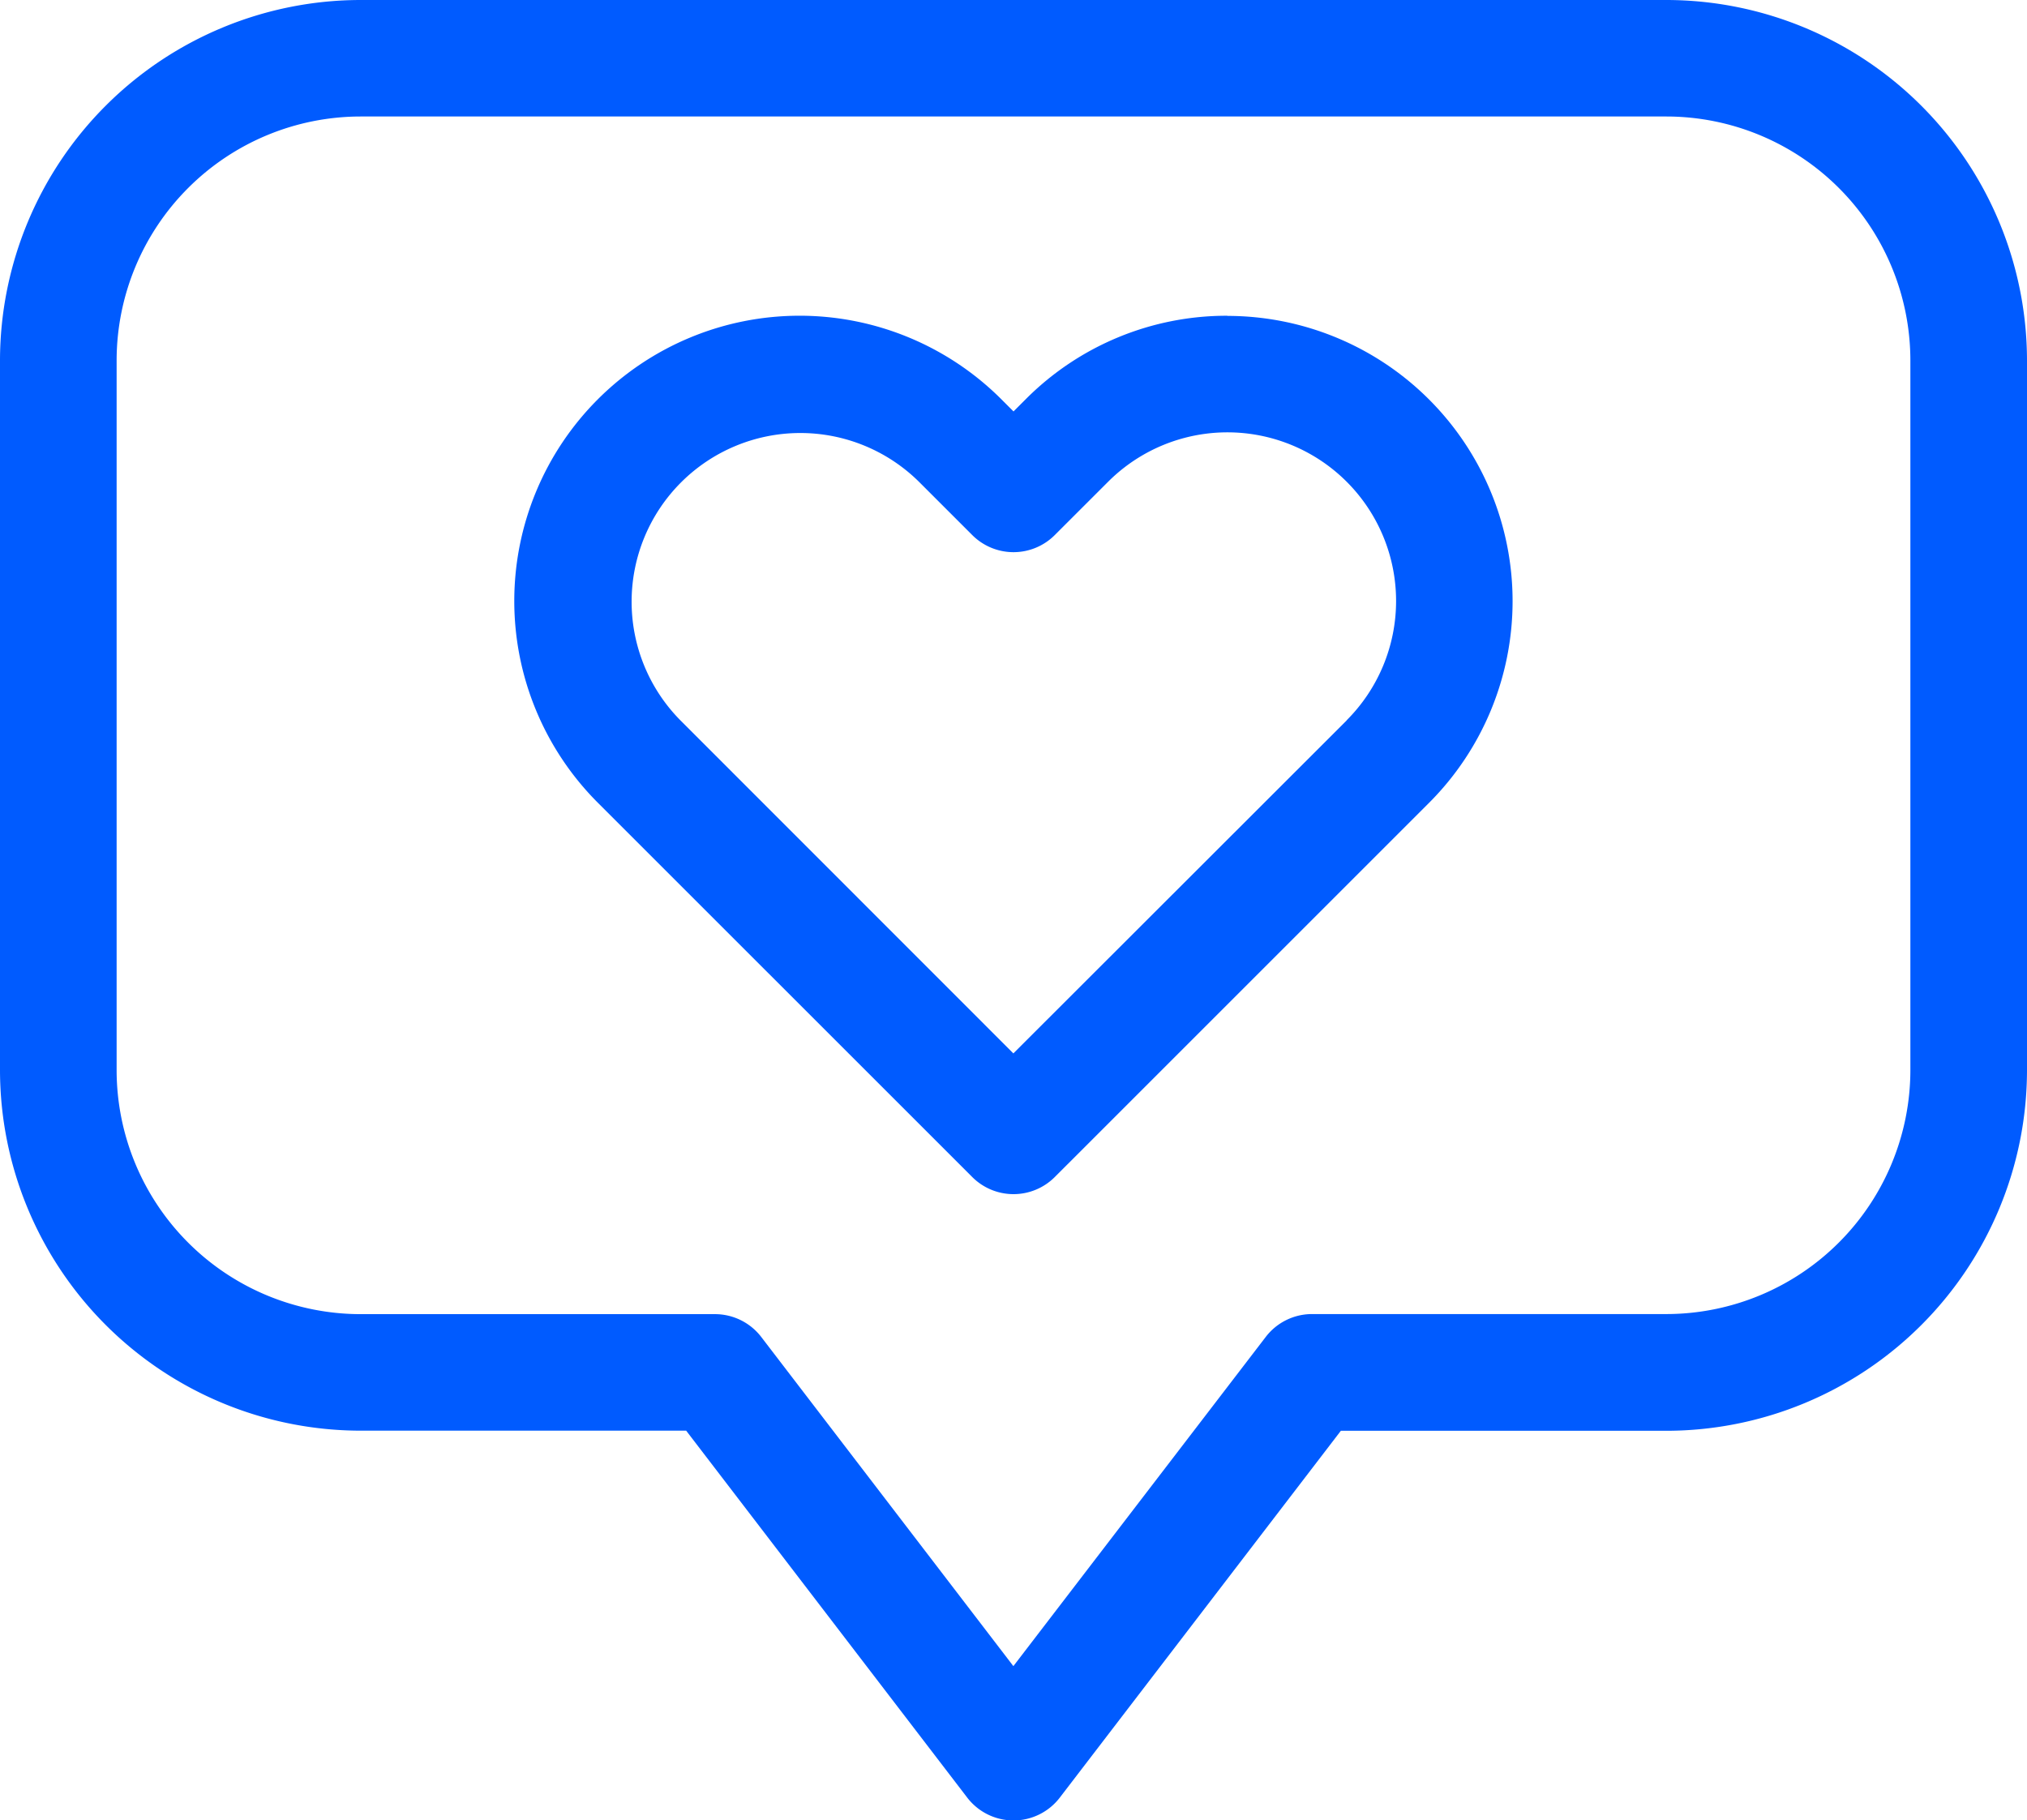
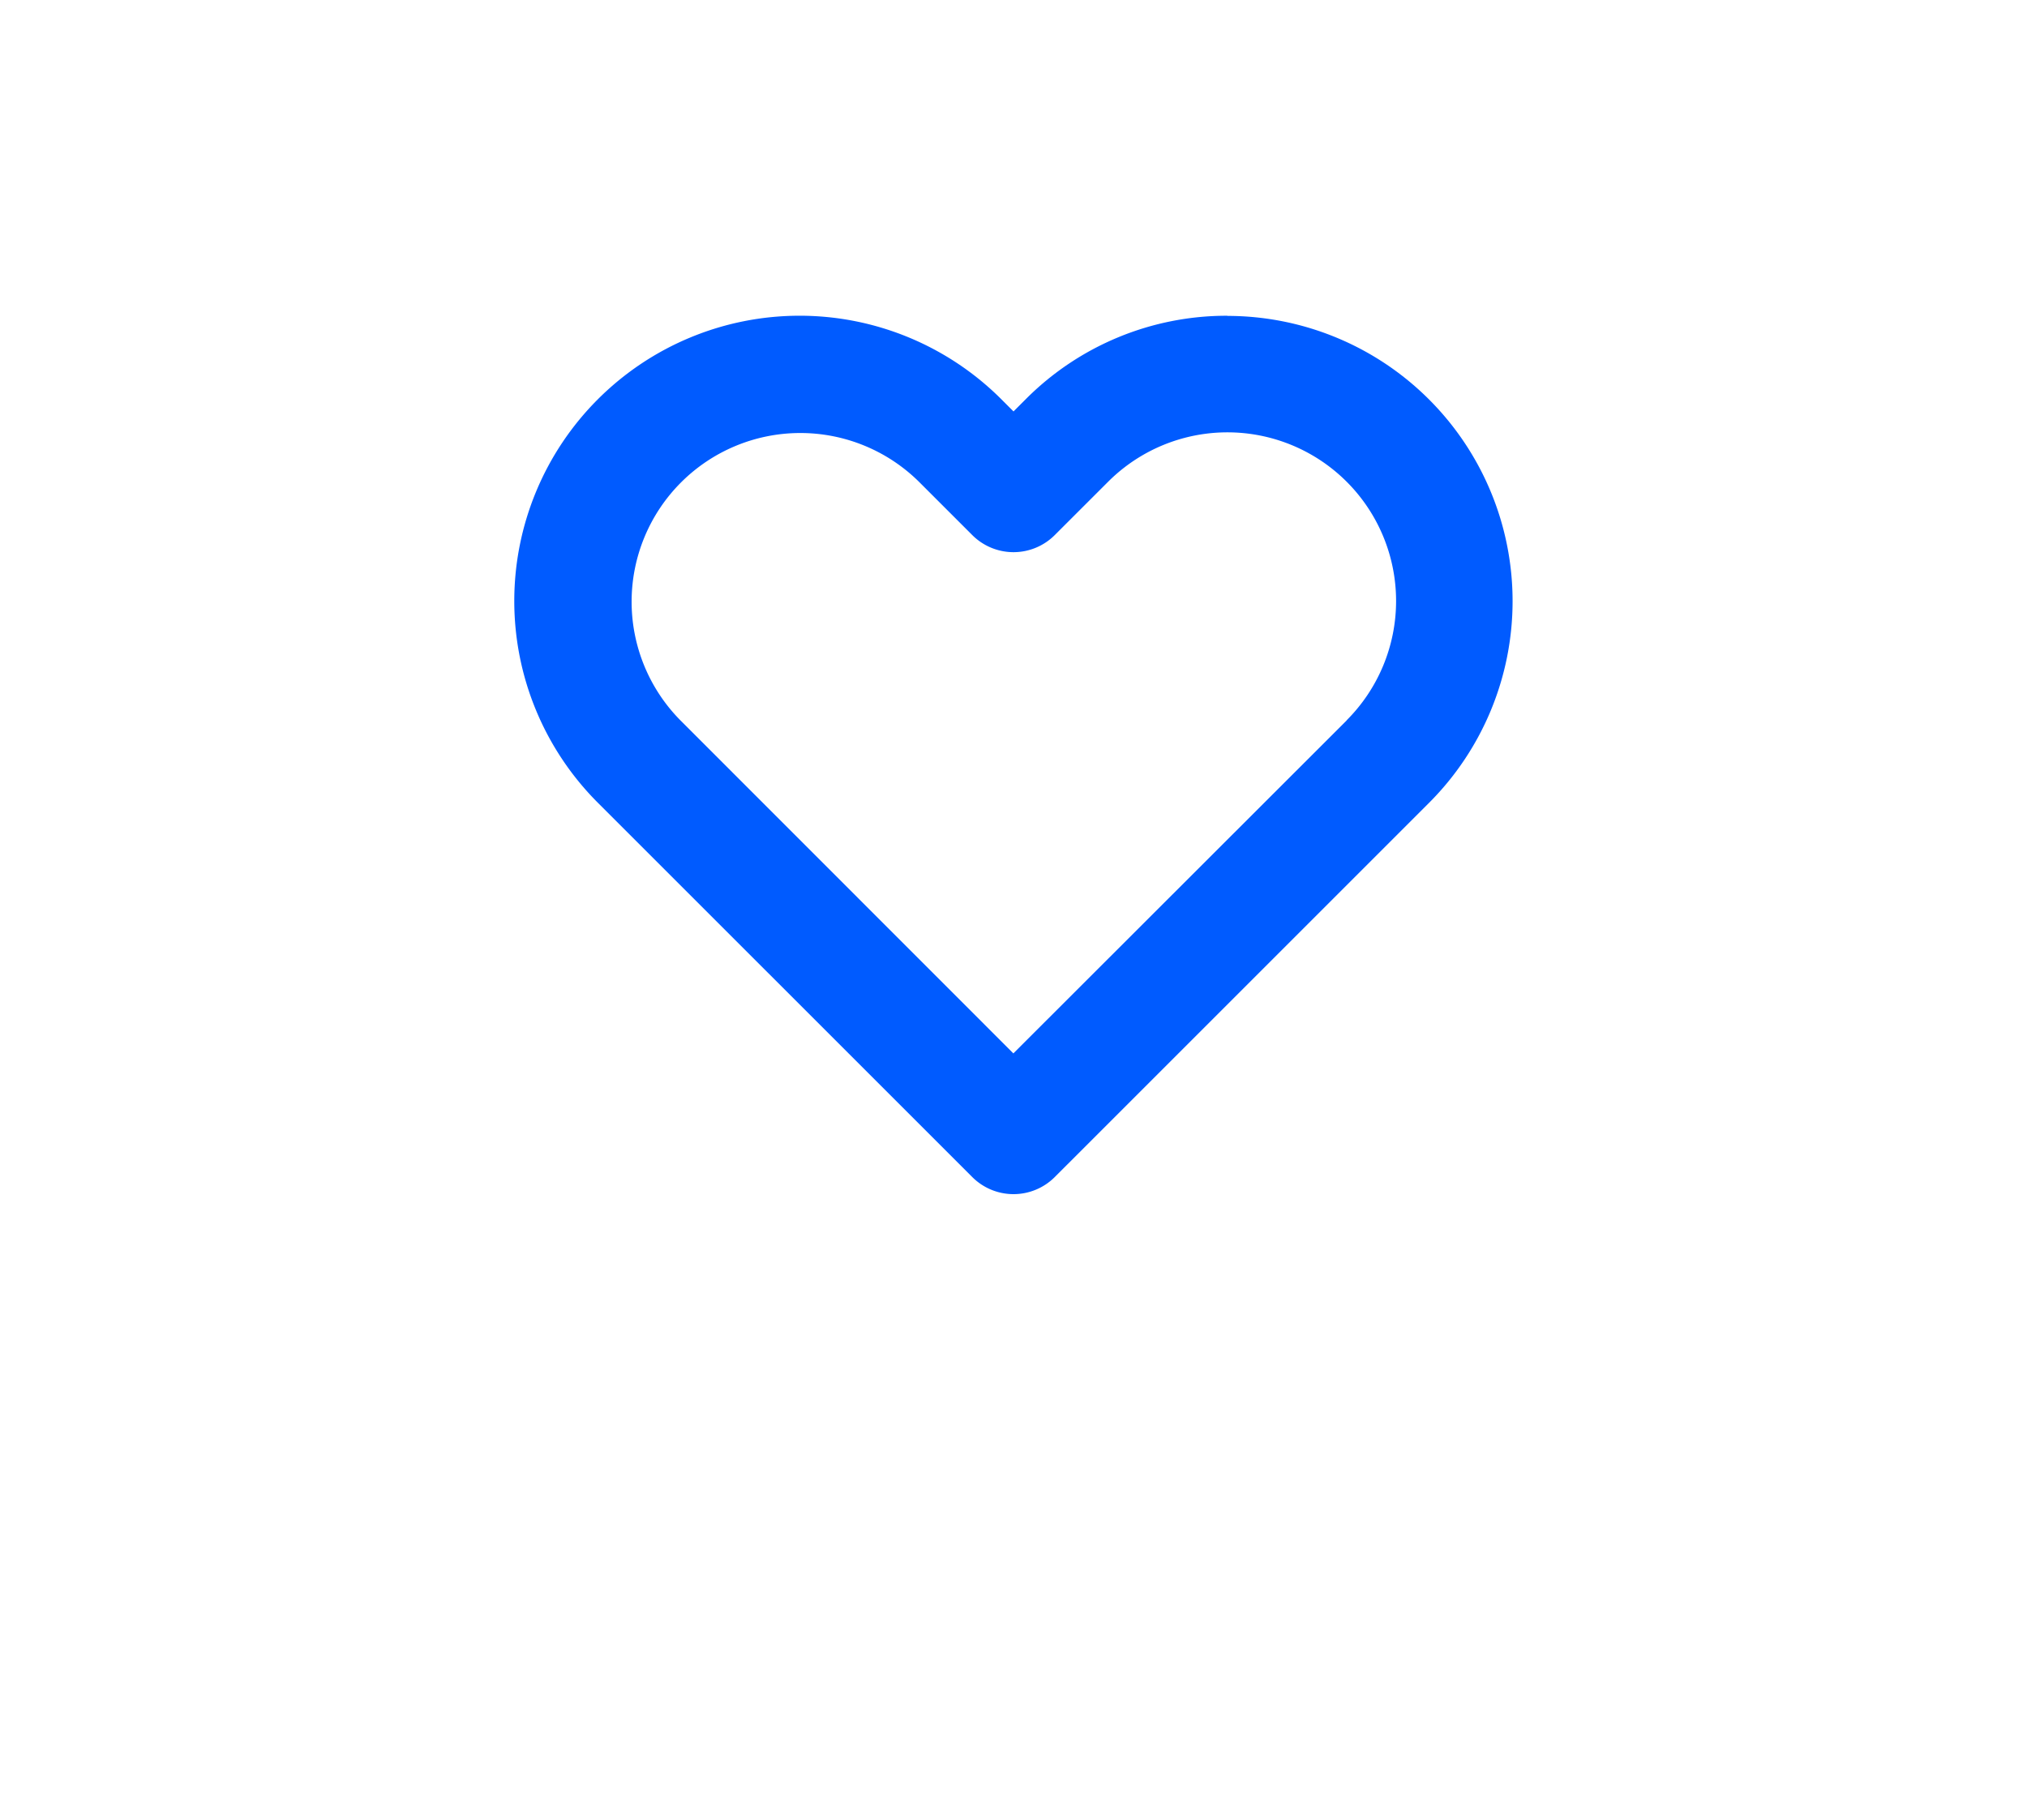
<svg xmlns="http://www.w3.org/2000/svg" width="69.521" height="62.441" viewBox="0 0 69.521 62.441">
  <g id="Social_Media_Management" data-name="Social Media Management" transform="translate(-584.294 -941.339)">
    <path id="Path_49" data-name="Path 49" d="M472.64,14.17a9.721,9.721,0,0,0-6.919,2.866l-.416.416-.417-.417a9.786,9.786,0,0,0-13.839,13.84l12.842,12.84a2,2,0,0,0,2.828,0l12.841-12.84a9.785,9.785,0,0,0-6.92-16.7m4.092,13.876h0L465.3,39.473,453.878,28.046a5.786,5.786,0,0,1,8.182-8.183l1.831,1.831a2,2,0,0,0,2.828,0l1.831-1.83a5.785,5.785,0,0,1,8.182,8.181" transform="translate(153.75 938)" fill="#005bff" />
-     <path id="Path_50" data-name="Path 50" d="M487.7,3.339H442.91A12.379,12.379,0,0,0,430.544,15.7V40.048A12.38,12.38,0,0,0,442.91,52.414h11.168L463.717,65a2,2,0,0,0,3.176,0l9.639-12.582H487.7a12.38,12.38,0,0,0,12.365-12.366V15.7A12.379,12.379,0,0,0,487.7,3.339m8.365,36.709a8.375,8.375,0,0,1-8.365,8.366H475.544a2,2,0,0,0-1.587.783L465.3,60.491,456.653,49.2a2,2,0,0,0-1.588-.783H442.91a8.376,8.376,0,0,1-8.366-8.366V15.7a8.375,8.375,0,0,1,8.366-8.365H487.7a8.374,8.374,0,0,1,8.365,8.365Z" transform="translate(153.75 938)" fill="#005bff" />
  </g>
</svg>